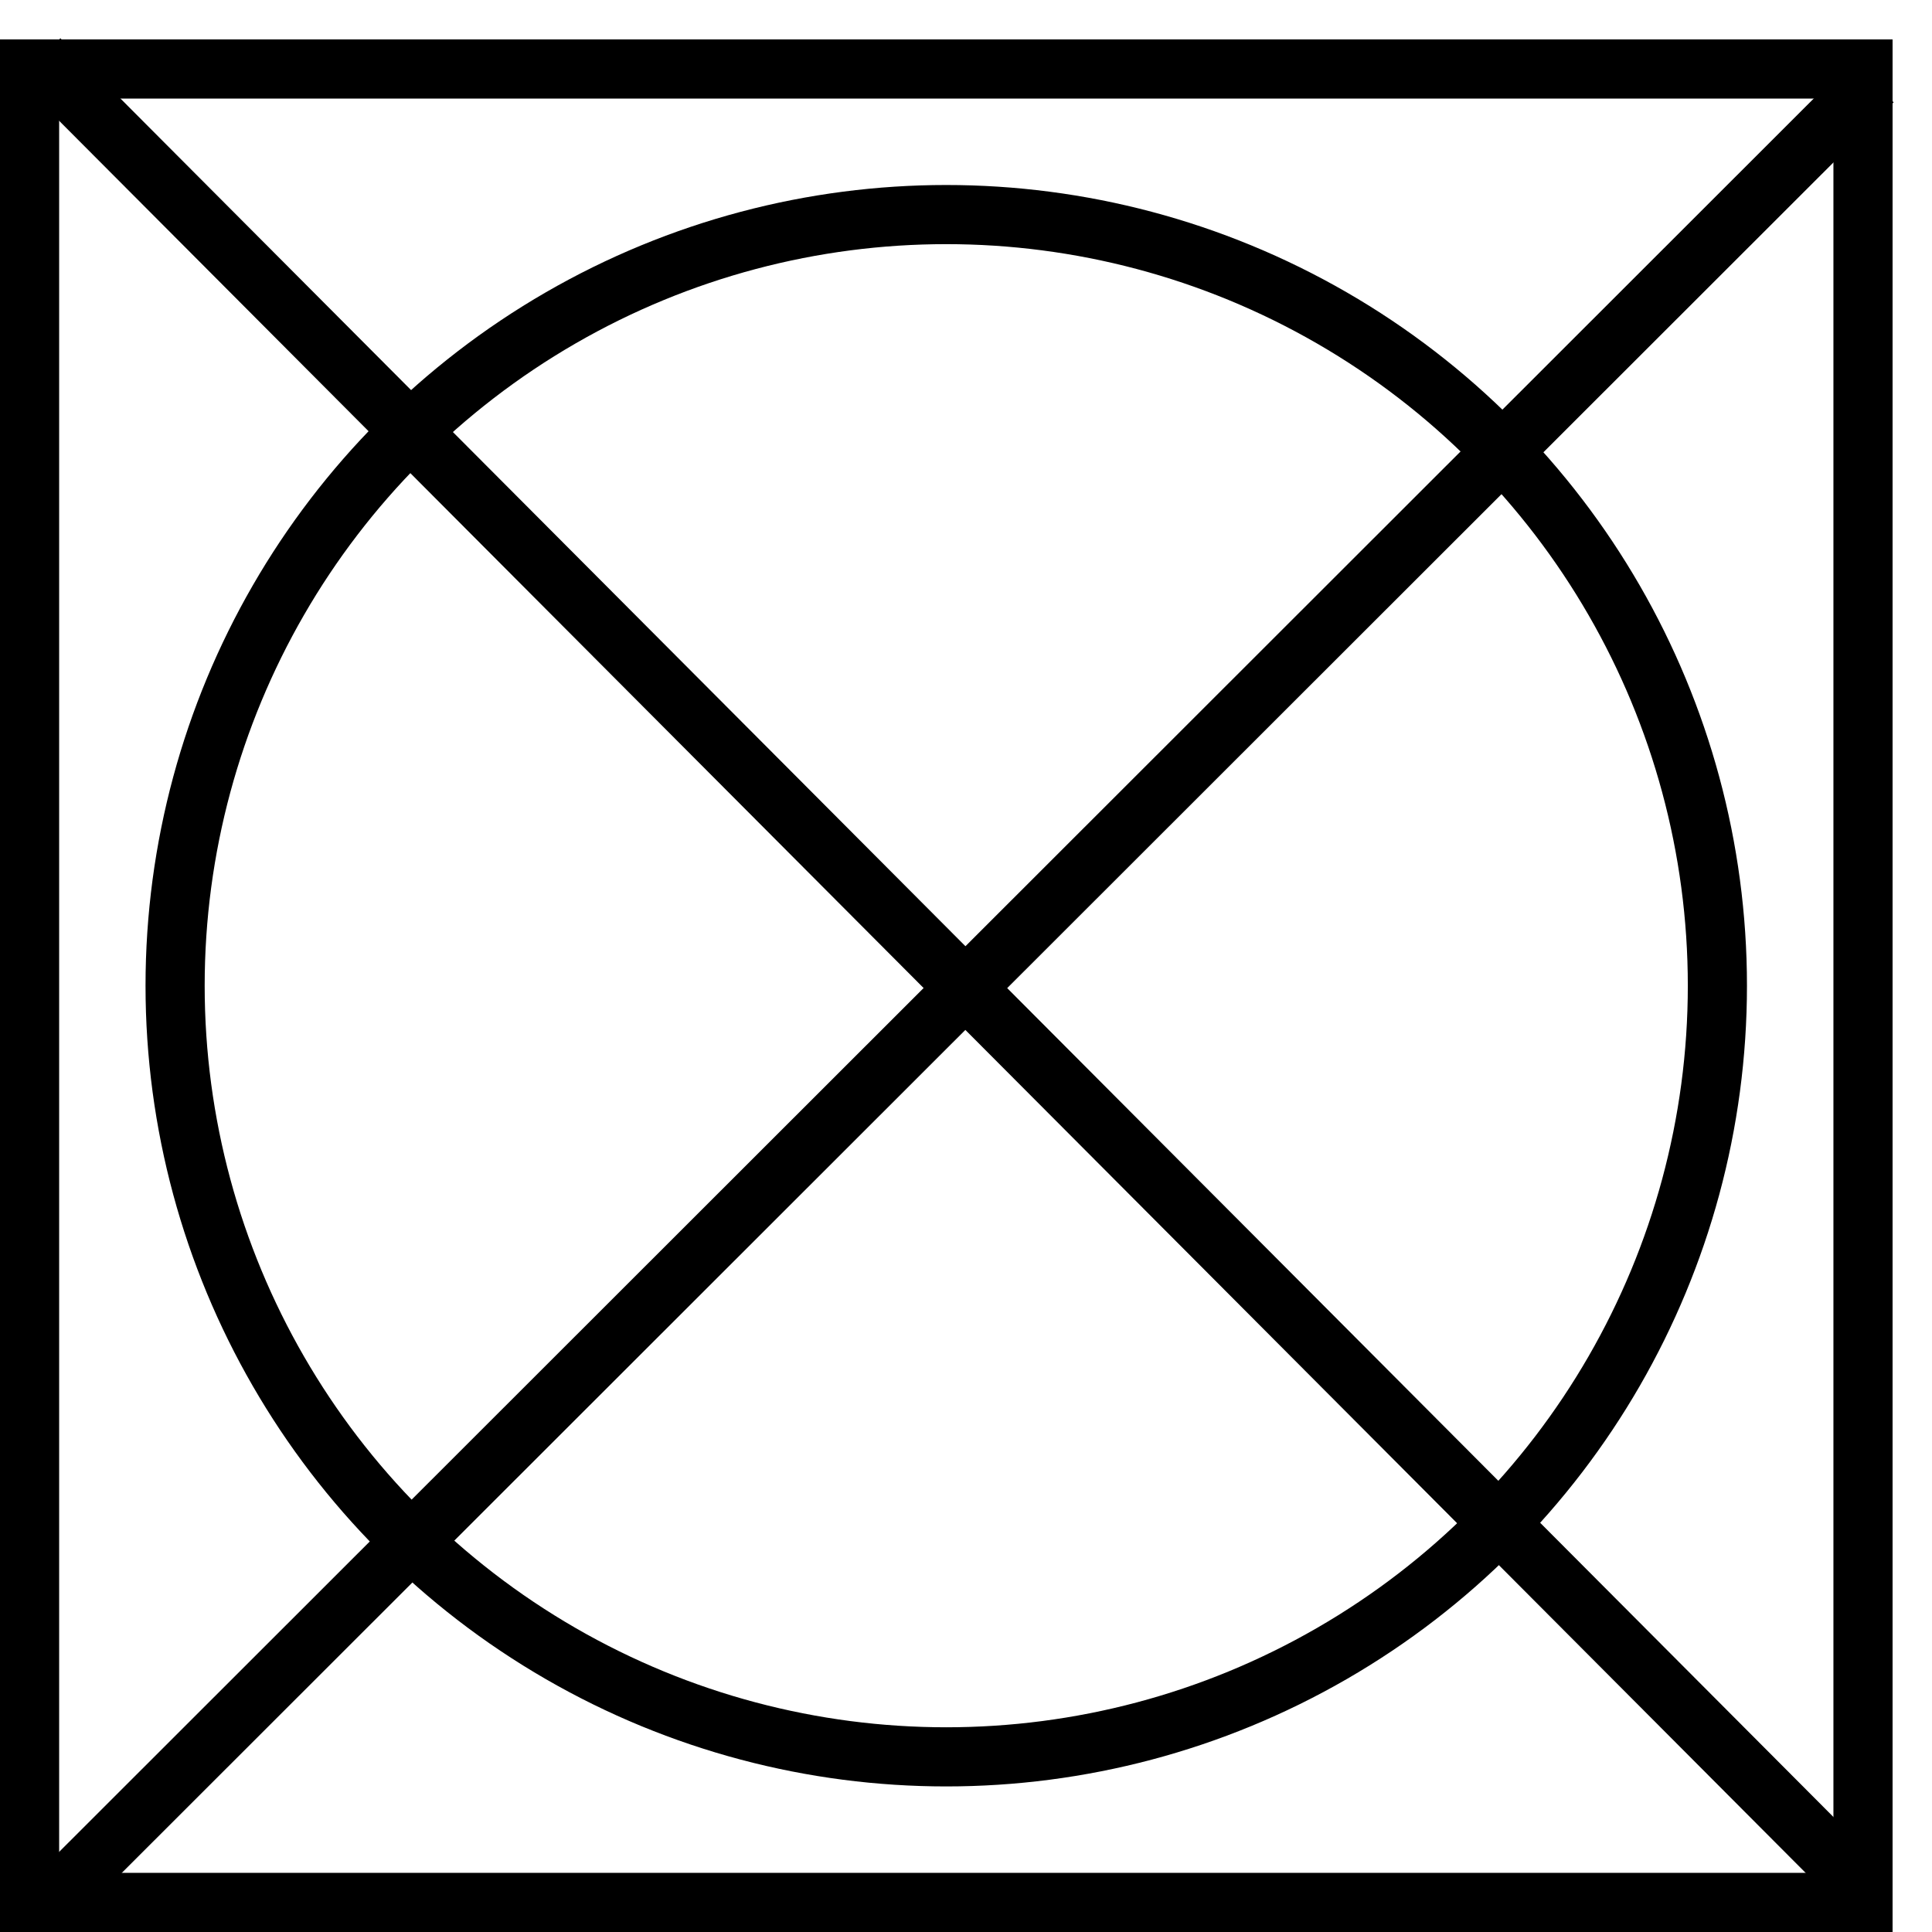
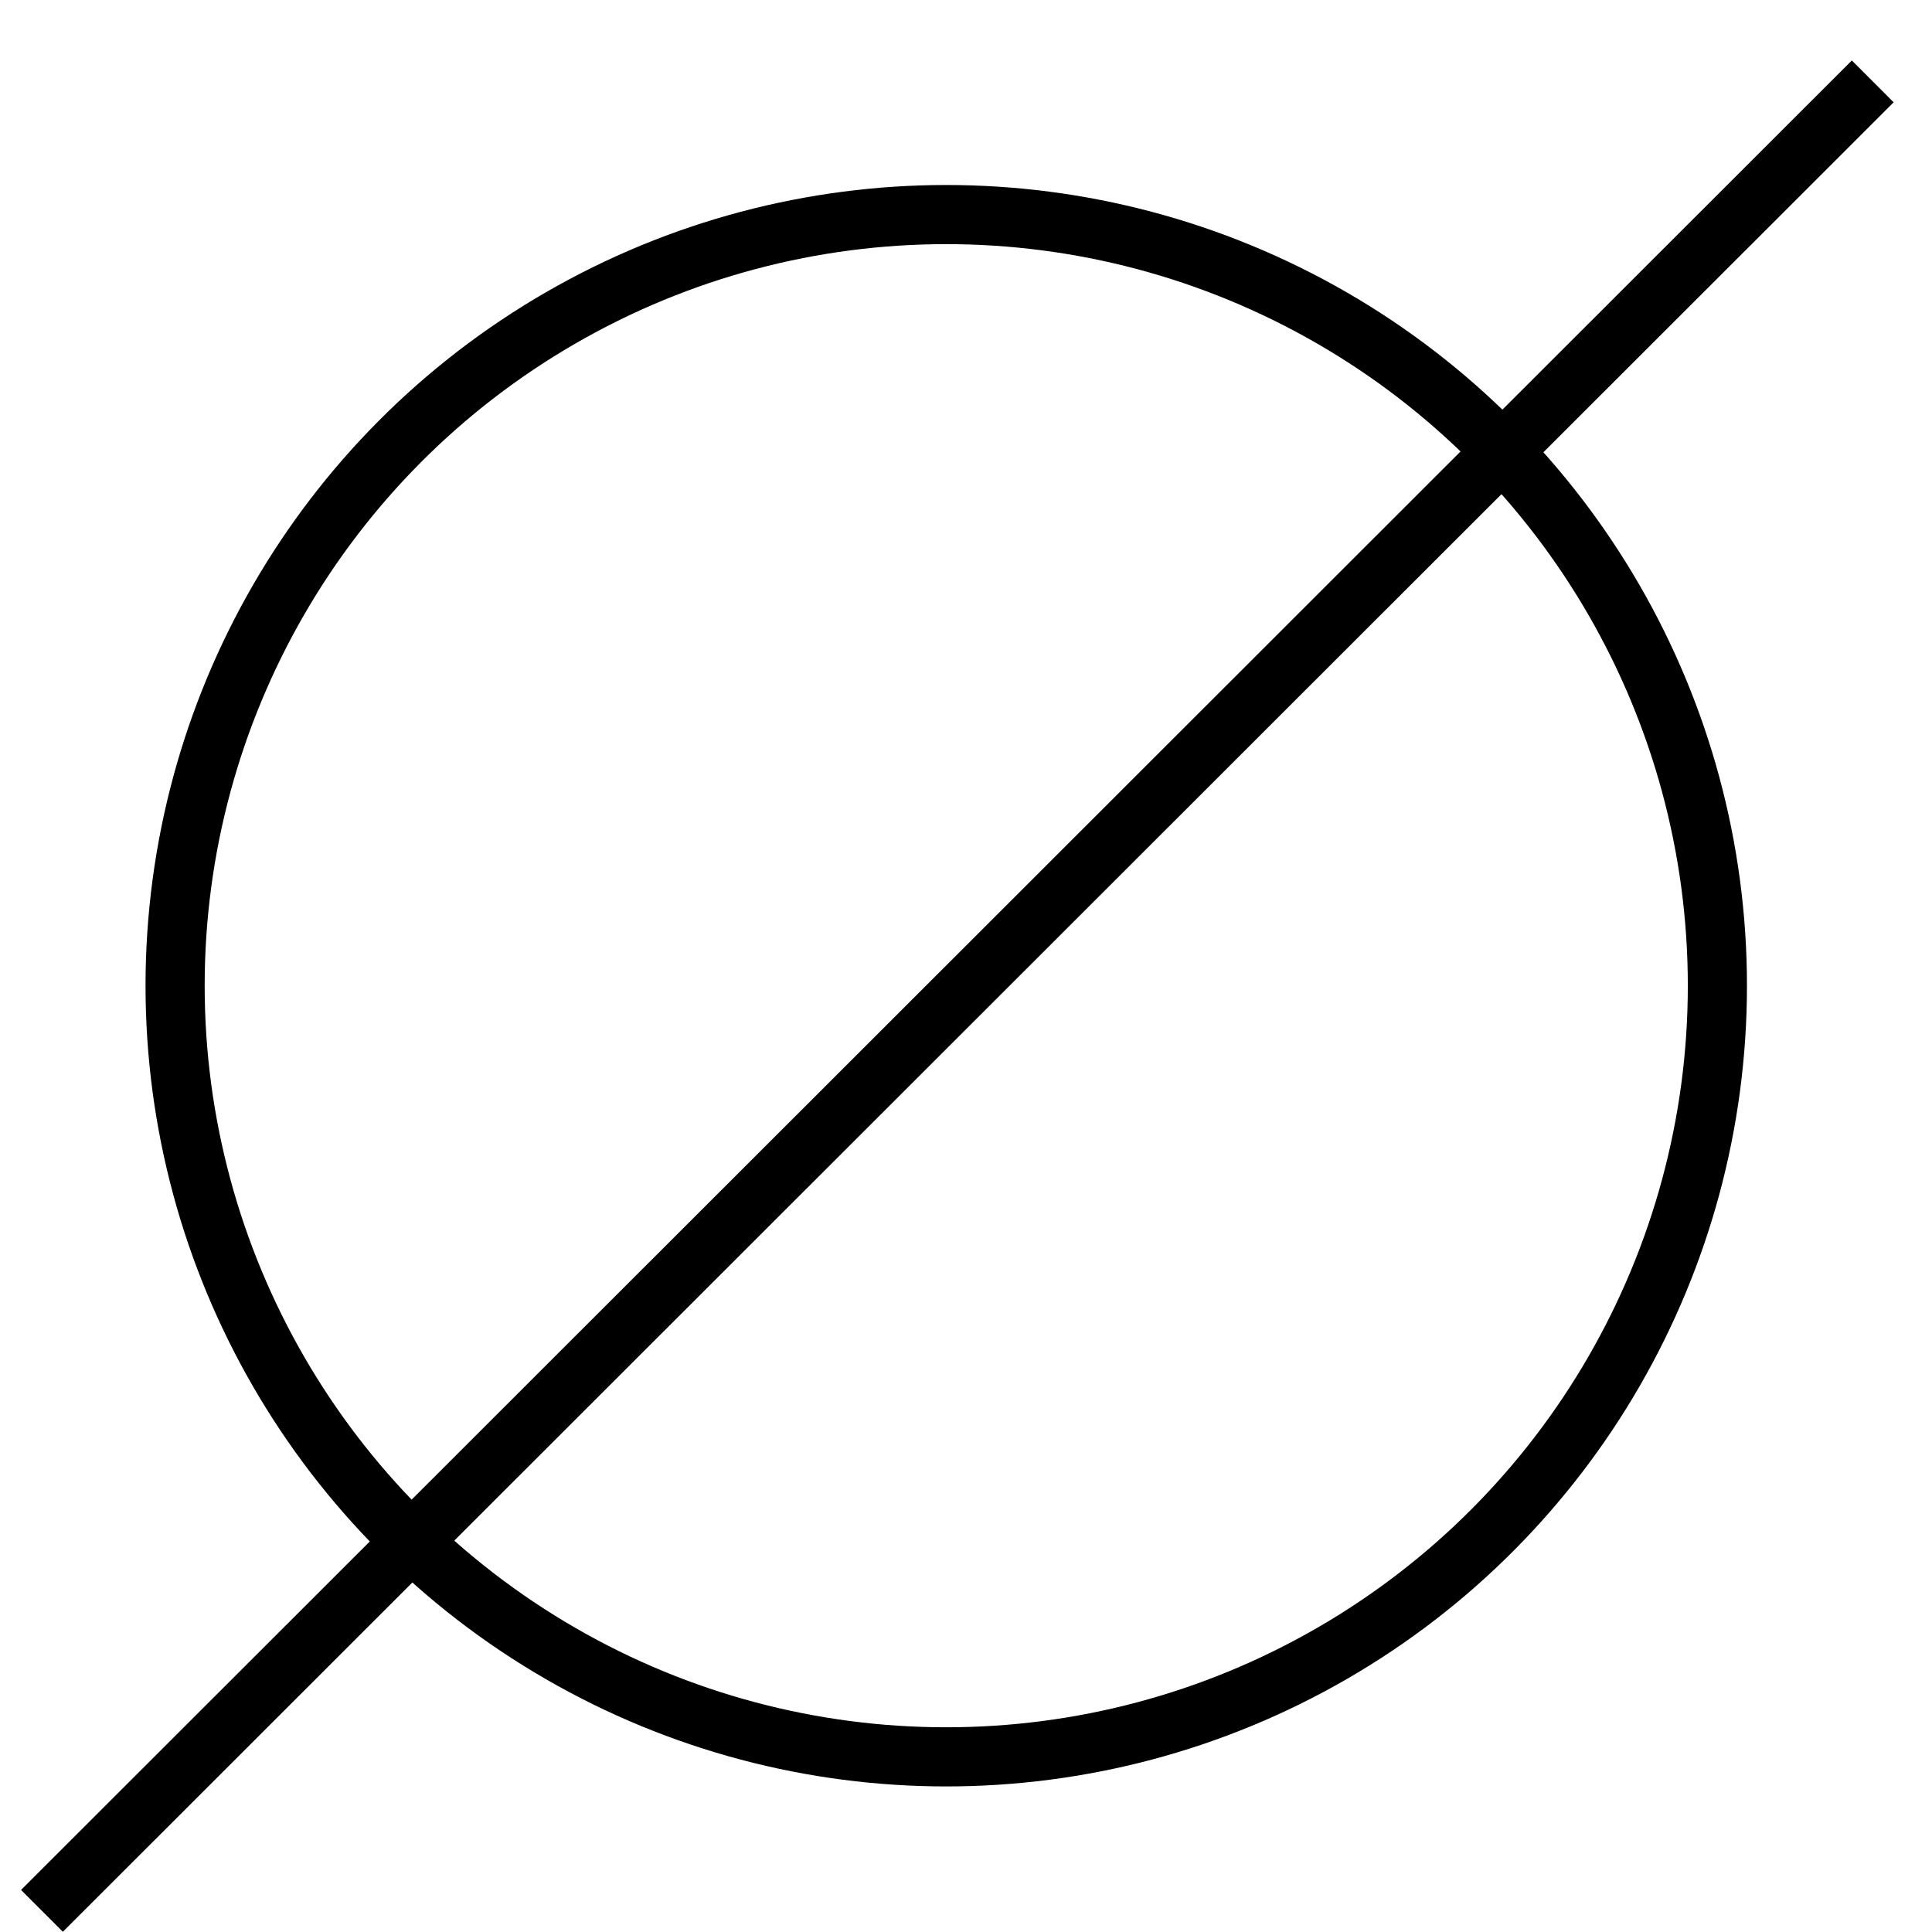
<svg xmlns="http://www.w3.org/2000/svg" fill="none" height="49" viewBox="0 0 49 49" width="49">
  <g stroke="#000" stroke-width="1.5">
    <path d="m47.497 2.064-46.433 46.4" />
-     <path d="m1 1.5 46.427 46.575" />
    <circle cx="23.999" cy="25" r="19.558" />
-     <path d="m.75 1.75h46.5v46.5h-46.5z" />
  </g>
</svg>